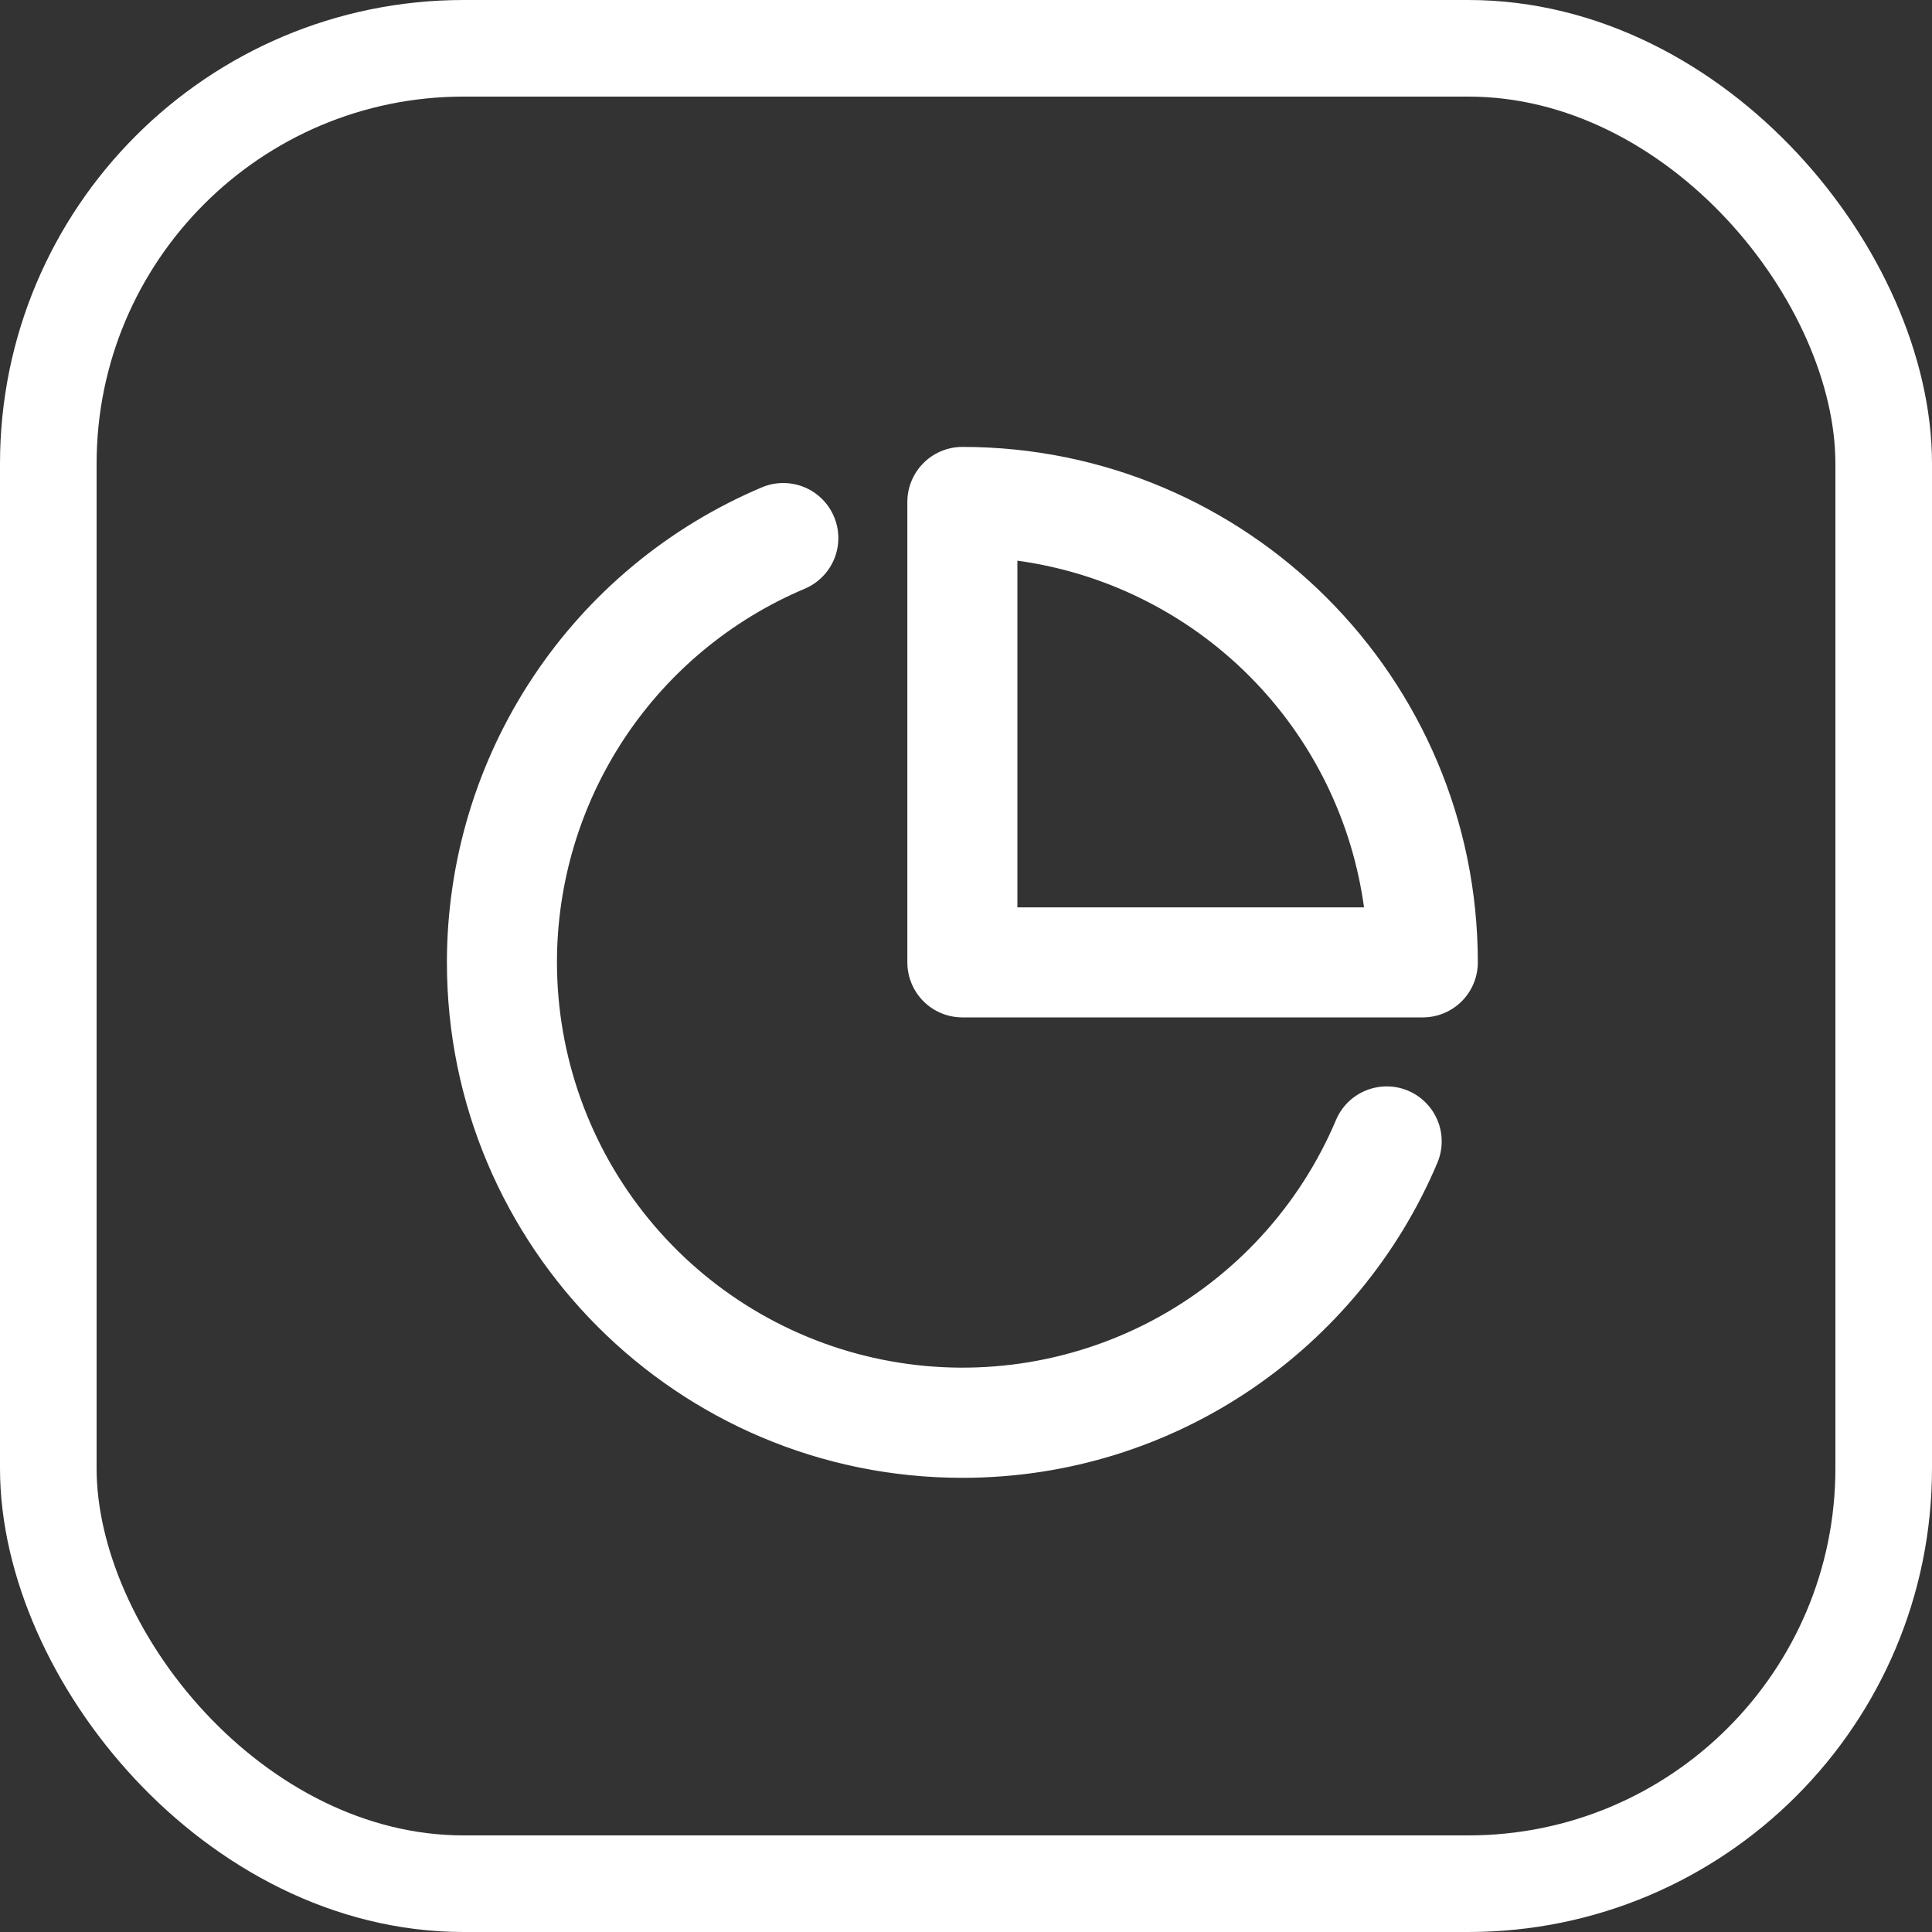
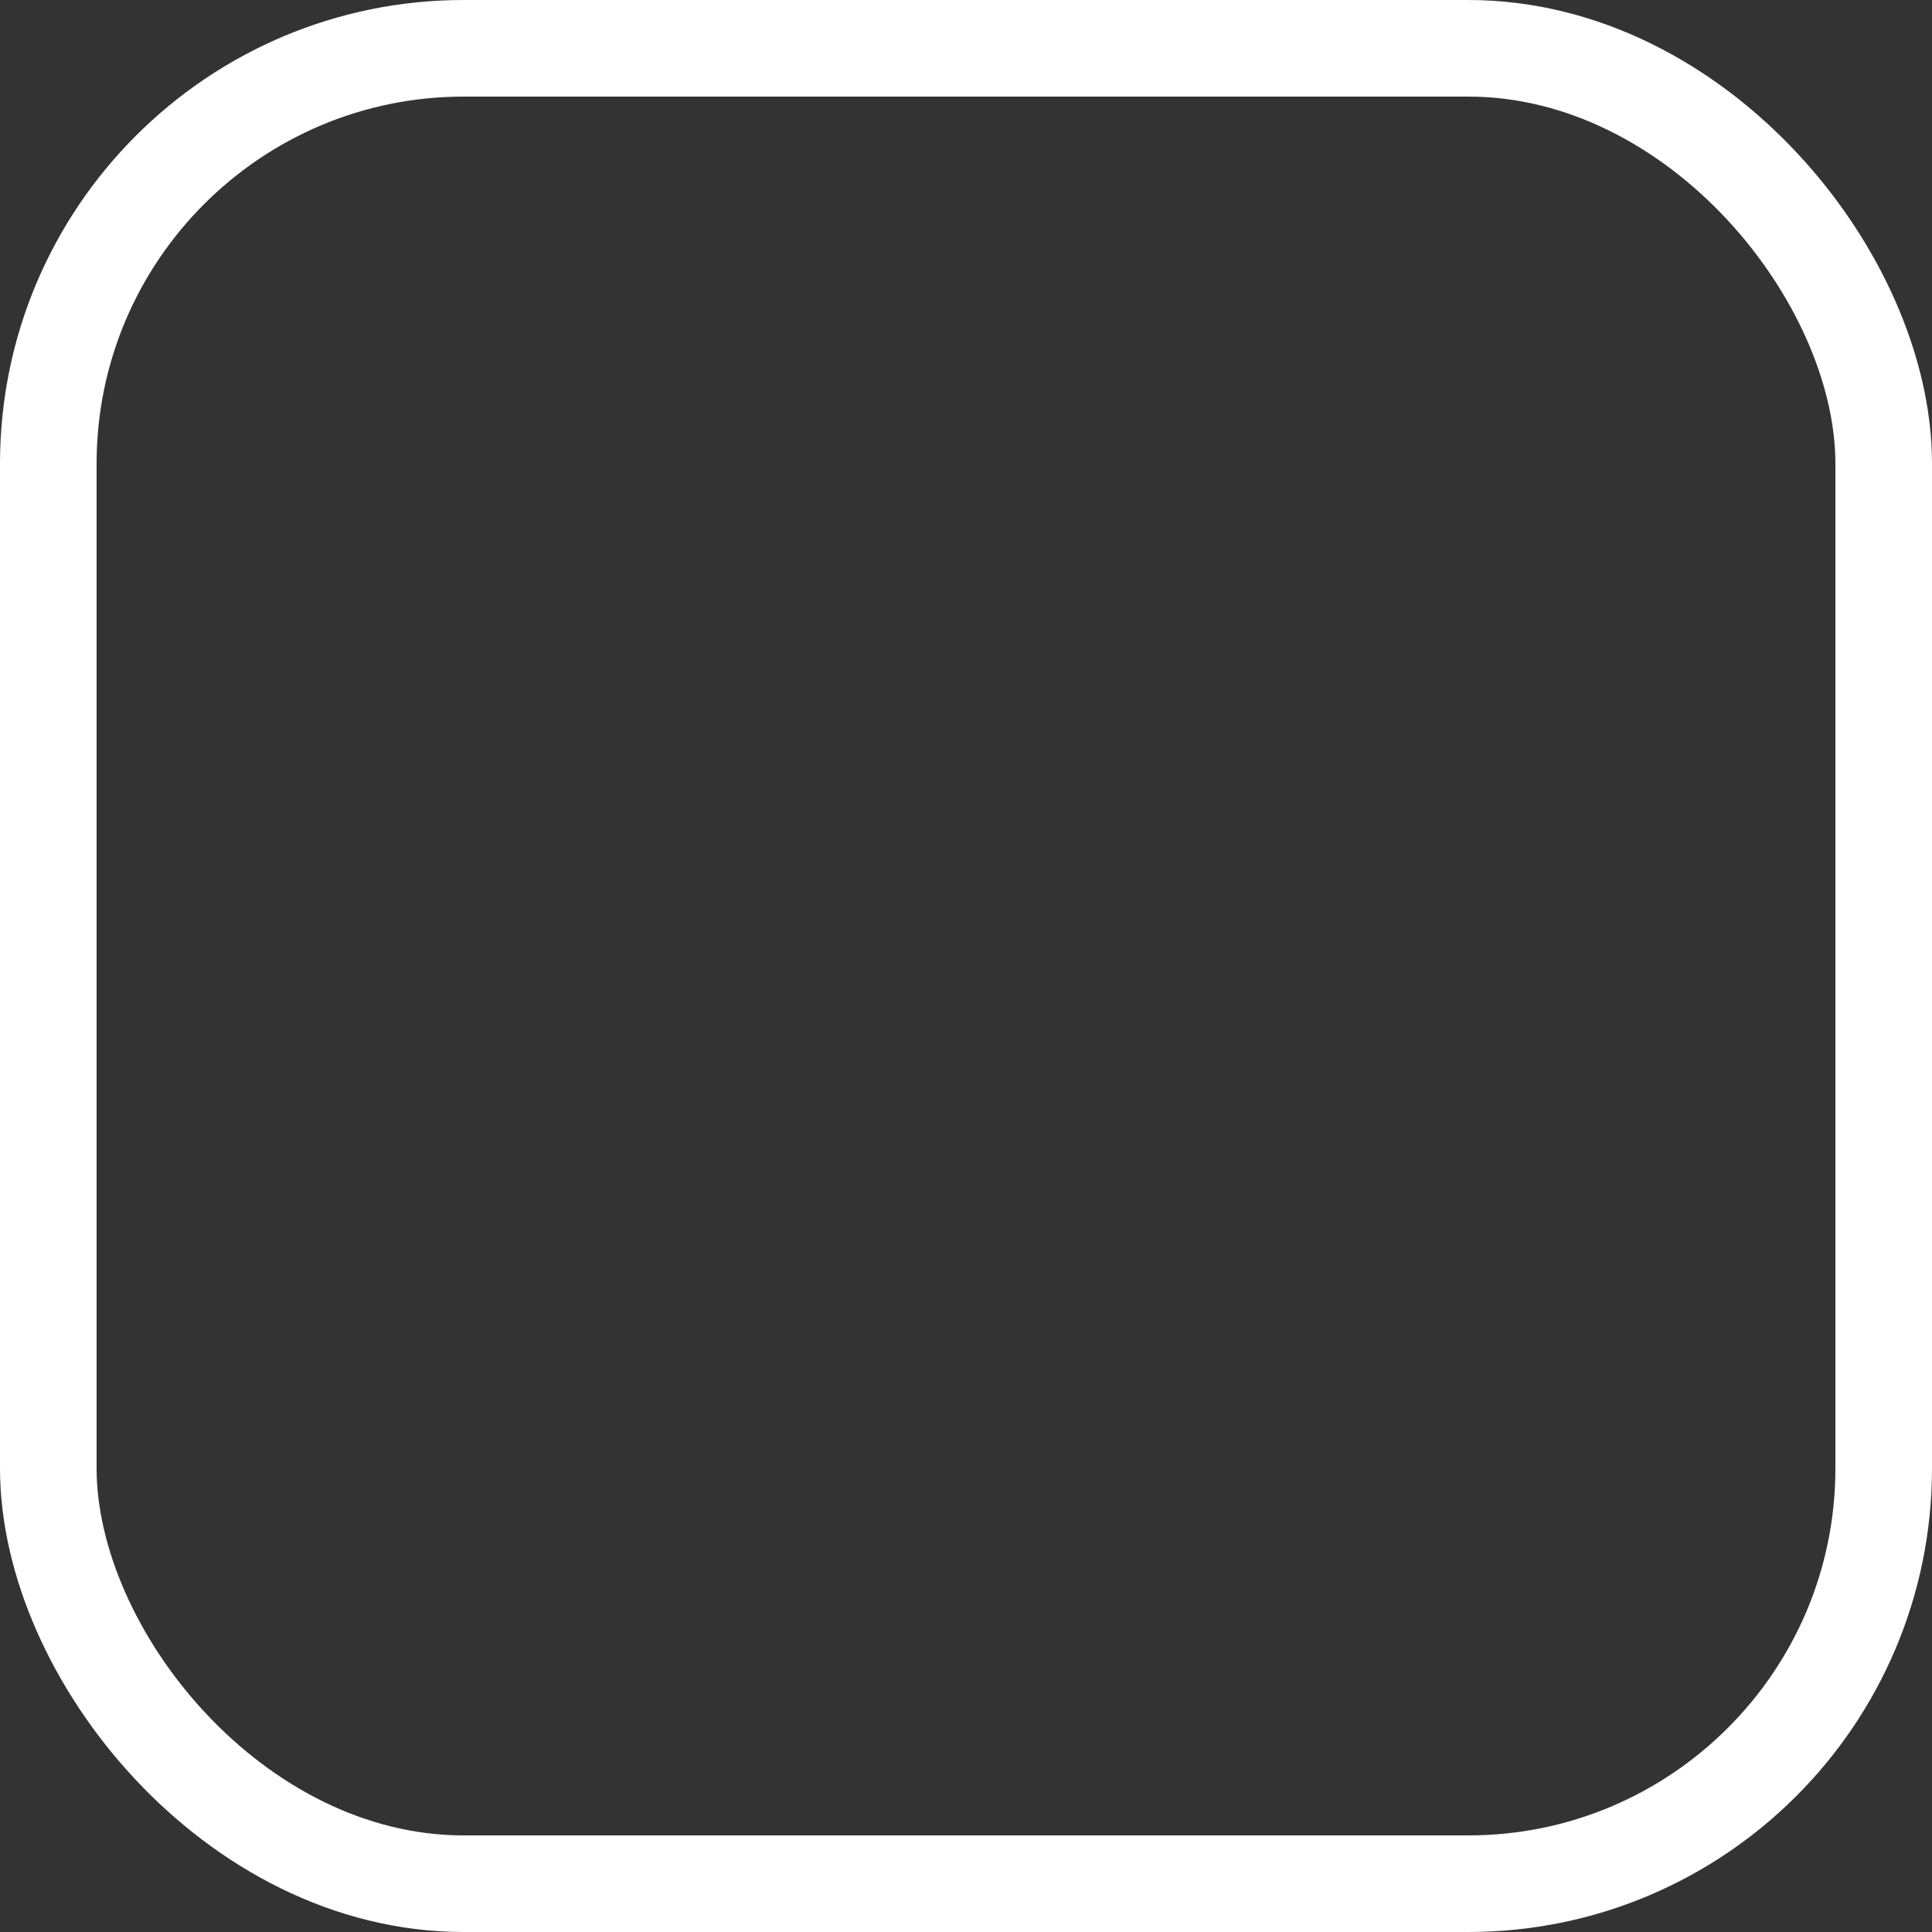
<svg xmlns="http://www.w3.org/2000/svg" width="50" height="50" viewBox="0 0 50 50" fill="none">
  <rect x="0" y="0" width="50" height="50" fill="#333333" stroke="none" />
  <rect x="1.25" y="1.25" width="47.5" height="47.5" rx="10.75" stroke="white" stroke-width="2.5" />
-   <path d="M19.736 12.659C20.072 12.517 20.45 12.515 20.788 12.651C21.126 12.788 21.395 13.053 21.537 13.389C21.679 13.724 21.683 14.103 21.546 14.44C21.409 14.778 21.143 15.048 20.808 15.19C18.897 15.997 17.267 17.348 16.121 19.076C14.975 20.804 14.364 22.832 14.364 24.906C14.366 27.339 15.208 29.696 16.749 31.578C18.29 33.461 20.433 34.753 22.817 35.235C25.202 35.718 27.68 35.361 29.831 34.226C31.982 33.09 33.675 31.245 34.622 29.004C34.764 28.669 35.033 28.403 35.371 28.267C35.709 28.13 36.087 28.132 36.423 28.274C36.758 28.416 37.024 28.687 37.161 29.024C37.298 29.362 37.294 29.741 37.152 30.076C35.138 34.844 30.415 38.196 24.906 38.196C17.566 38.196 11.616 32.246 11.616 24.906C11.616 22.293 12.386 19.737 13.83 17.559C15.274 15.38 17.329 13.676 19.736 12.659ZM24.906 11.616C32.246 11.616 38.196 17.566 38.196 24.906C38.196 25.271 38.052 25.62 37.794 25.878C37.536 26.136 37.187 26.28 36.822 26.28H24.906C24.542 26.28 24.192 26.136 23.935 25.878C23.677 25.62 23.532 25.271 23.532 24.906V12.99C23.532 12.626 23.677 12.276 23.935 12.019C24.192 11.761 24.542 11.616 24.906 11.616ZM26.28 23.532H35.358C35.055 21.231 34.002 19.094 32.36 17.452C30.719 15.81 28.581 14.756 26.28 14.453V23.532Z" fill="white" stroke="white" stroke-width="0.1" />
</svg>